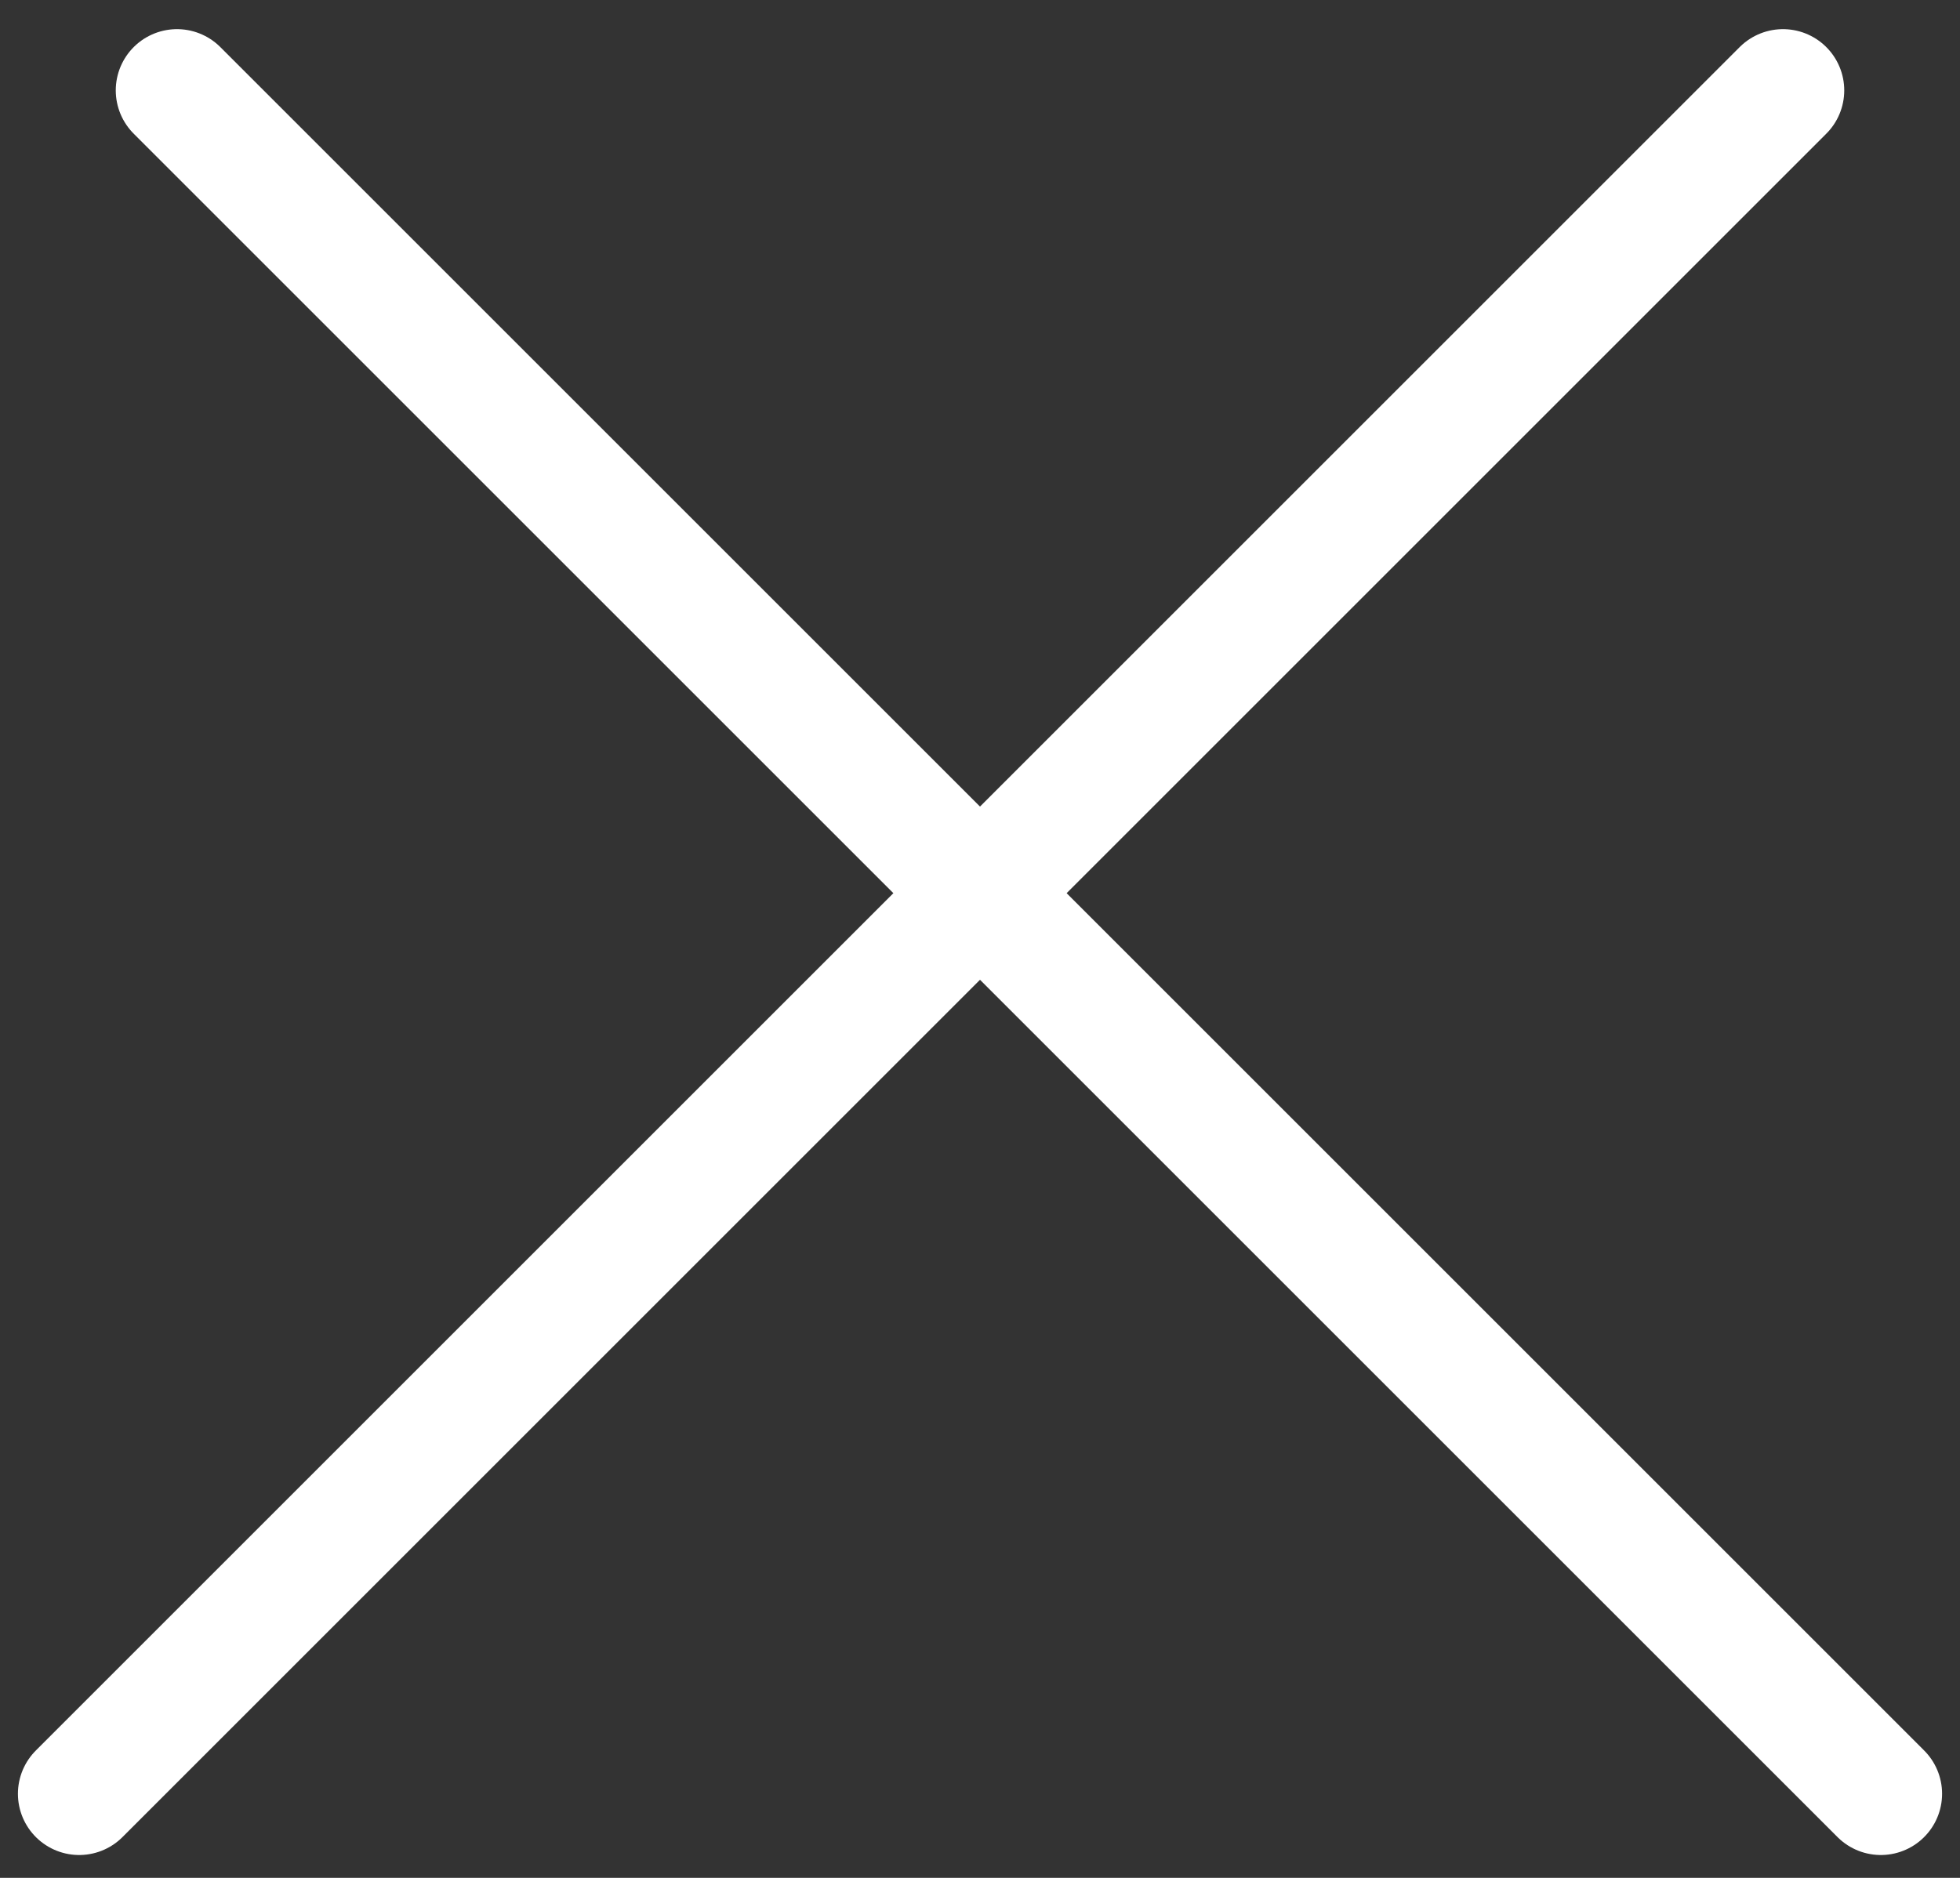
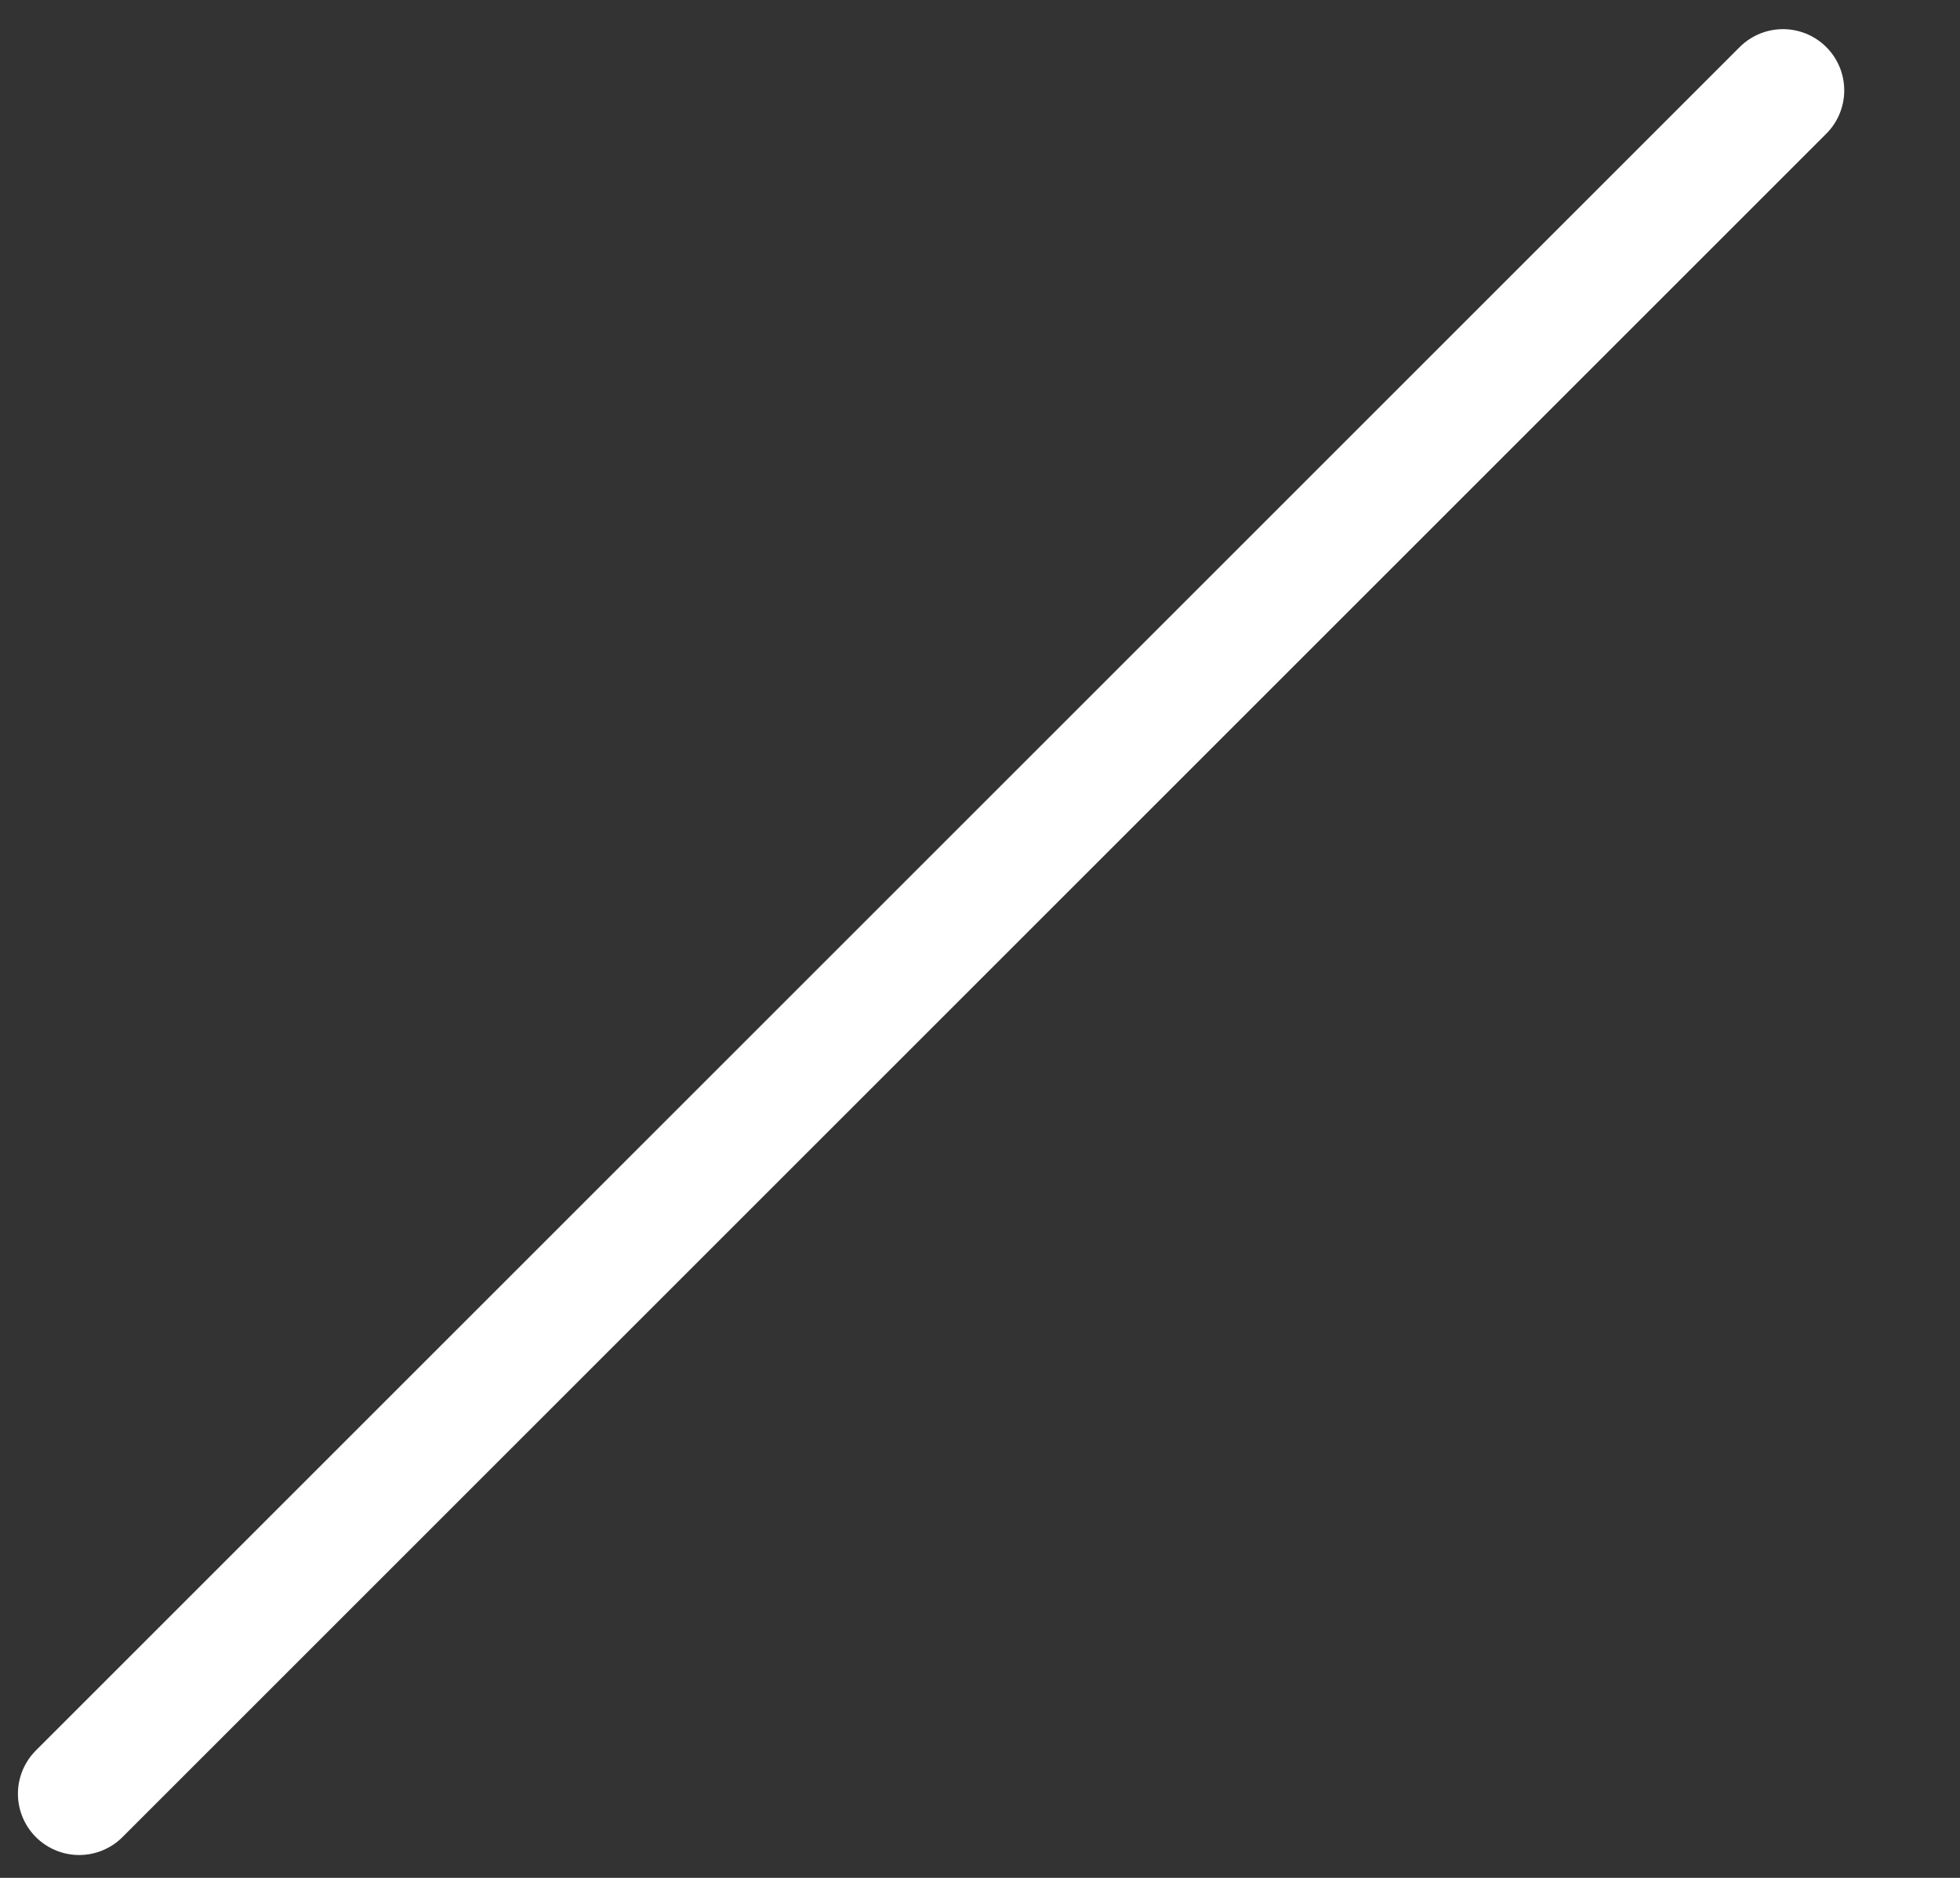
<svg xmlns="http://www.w3.org/2000/svg" width="48" height="46" viewBox="0 0 48 46" fill="none">
  <rect x="0" y="0" width="48" height="46" fill="#333333" stroke="none" />
  <path d="M1.939 43.94L43.665 2.214" stroke="white" stroke-width="3" stroke-linecap="round" />
-   <path d="M46.061 43.94L4.335 2.214" stroke="white" stroke-width="3" stroke-linecap="round" />
</svg>